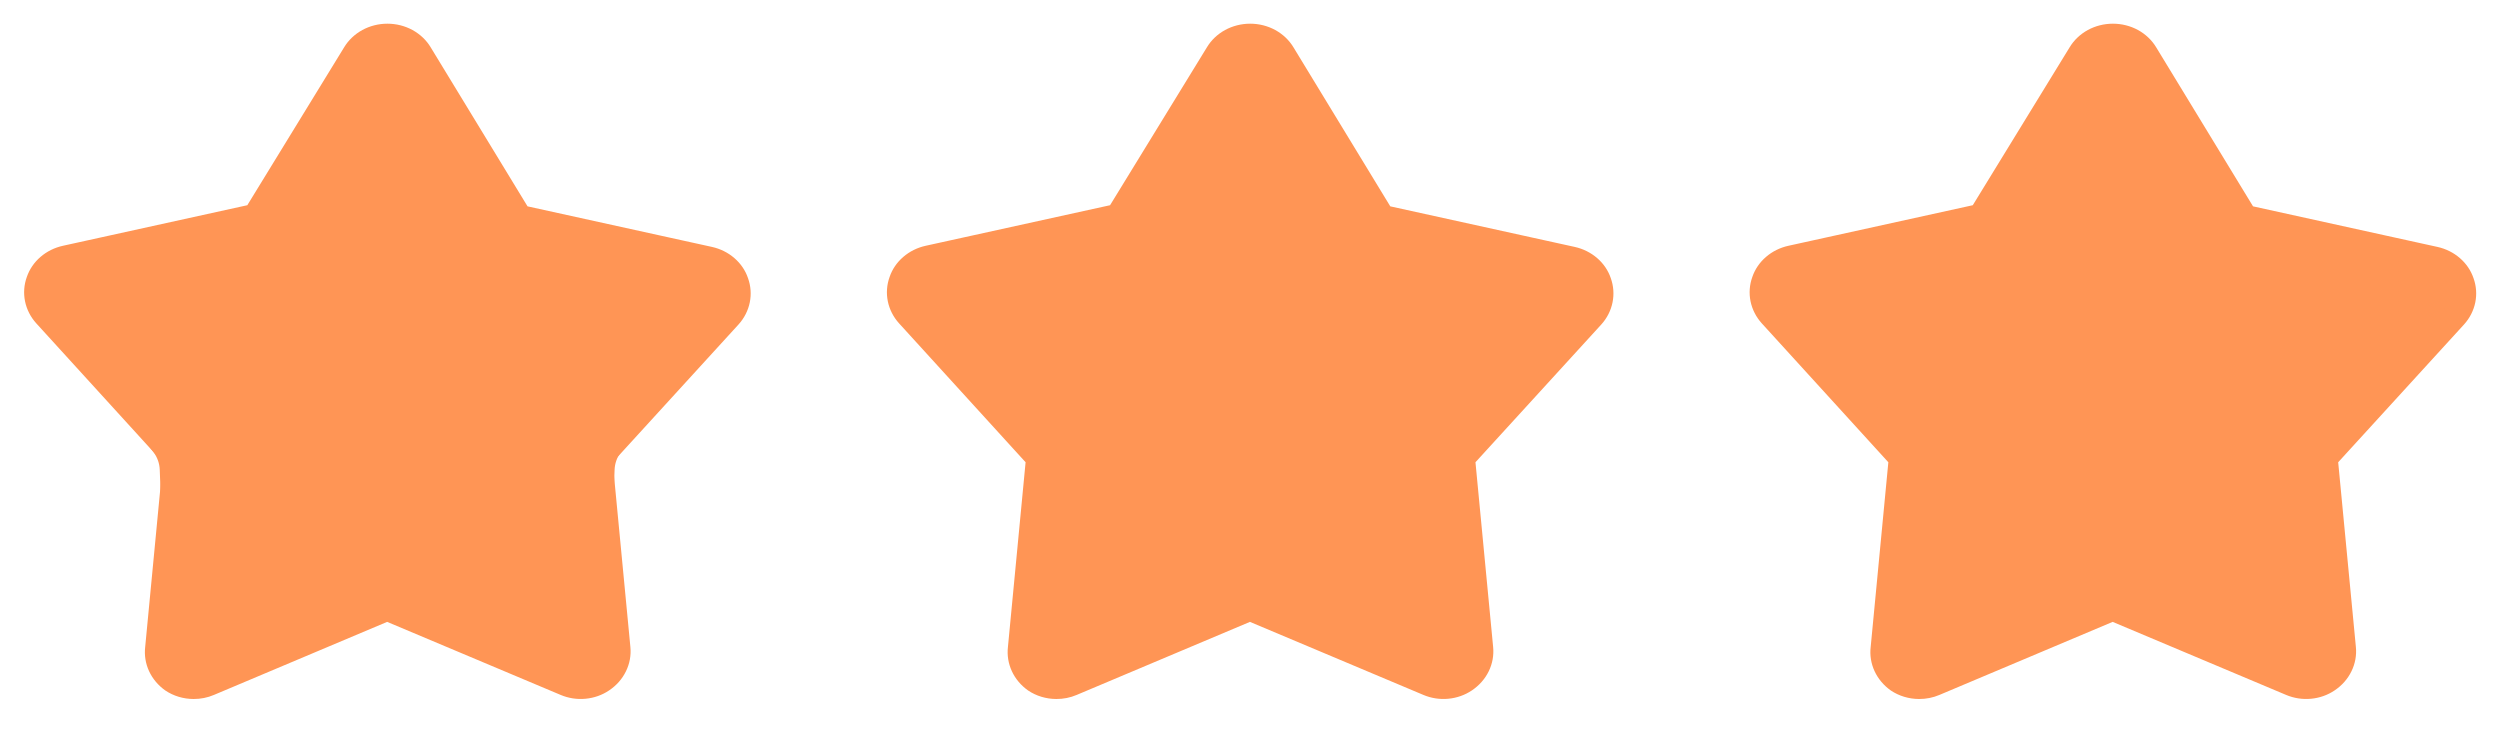
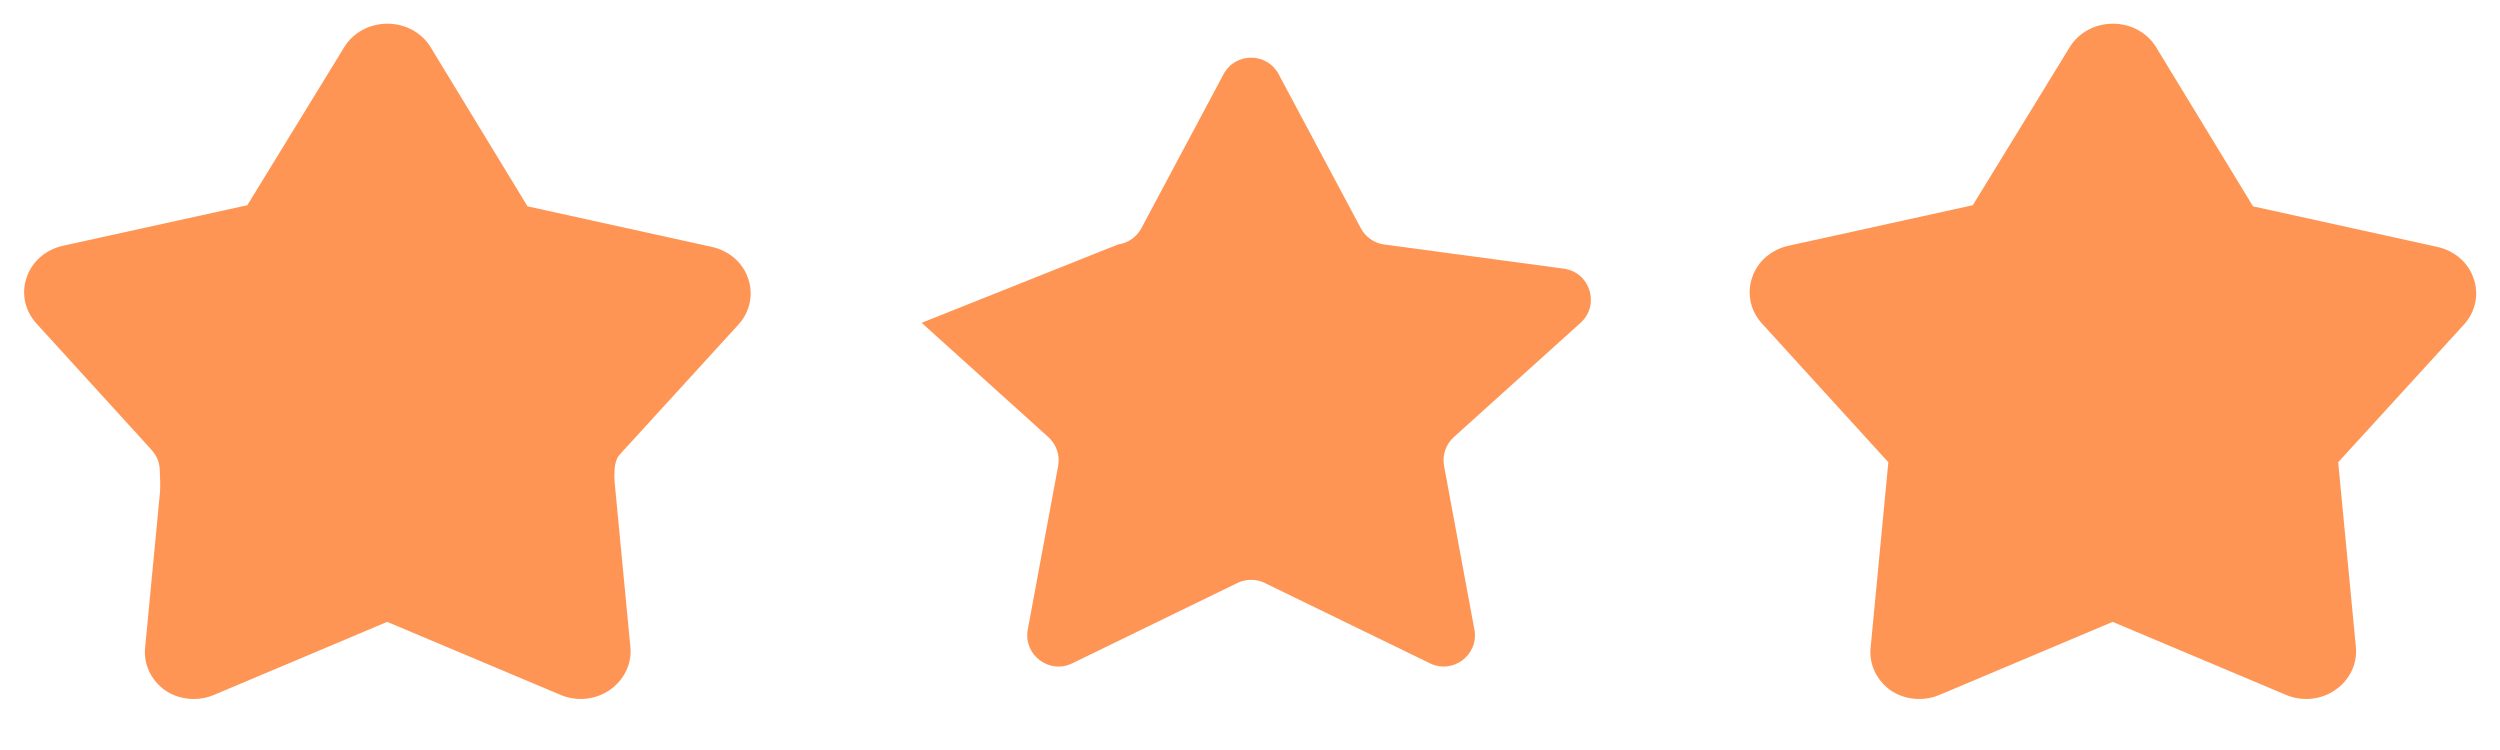
<svg xmlns="http://www.w3.org/2000/svg" width="80" height="24" viewBox="0 0 80 24" fill="none">
  <g clip-path="url(#clip0_38_208)">
    <path d="M6.195 22.368C5.869 22.367 5.552 22.272 5.288 22.094C5.061 21.933 4.883 21.721 4.77 21.477C4.657 21.232 4.615 20.965 4.646 20.701L5.211 14.792L1.161 10.347C0.978 10.145 0.854 9.901 0.801 9.641C0.748 9.381 0.768 9.112 0.859 8.861C0.943 8.616 1.093 8.396 1.295 8.222C1.497 8.047 1.745 7.924 2.013 7.865L7.914 6.567L11.011 1.516C11.149 1.286 11.35 1.095 11.594 0.961C11.837 0.828 12.115 0.758 12.397 0.758C12.68 0.758 12.957 0.828 13.201 0.961C13.444 1.095 13.646 1.286 13.783 1.516L16.881 6.603L22.782 7.901C23.05 7.96 23.297 8.083 23.499 8.258C23.701 8.432 23.852 8.652 23.935 8.897C24.026 9.148 24.046 9.417 23.993 9.677C23.94 9.937 23.816 10.181 23.633 10.383L19.607 14.792L20.172 20.701C20.199 20.969 20.15 21.238 20.03 21.482C19.911 21.727 19.725 21.937 19.49 22.094C19.269 22.243 19.009 22.335 18.737 22.36C18.465 22.386 18.191 22.343 17.942 22.238L12.389 19.9L6.845 22.238C6.641 22.325 6.419 22.369 6.195 22.368ZM12.428 2.165L9.098 7.526C9.046 7.613 8.975 7.688 8.889 7.748C8.804 7.807 8.707 7.85 8.603 7.873L2.408 9.236C2.361 9.308 2.354 9.352 2.408 9.388L6.628 14.07C6.694 14.143 6.743 14.227 6.773 14.317C6.804 14.408 6.815 14.503 6.806 14.597L6.21 20.802C6.14 20.925 6.195 20.925 6.195 20.925L12.064 18.457C12.164 18.416 12.272 18.394 12.382 18.394C12.491 18.394 12.599 18.416 12.699 18.457L18.584 20.925C18.584 20.925 18.654 20.925 18.646 20.831L18.05 14.626C18.041 14.532 18.052 14.437 18.083 14.346C18.113 14.256 18.163 14.172 18.228 14.099L22.456 9.417C22.465 9.401 22.47 9.384 22.47 9.366C22.47 9.349 22.465 9.331 22.456 9.316L16.184 7.873C16.08 7.85 15.982 7.807 15.897 7.748C15.812 7.688 15.741 7.613 15.688 7.526L12.428 2.165Z" fill="#FF9555" />
    <path d="M11.625 2.366C12.024 1.892 12.754 1.892 13.154 2.366L16.713 6.587C16.832 6.727 16.986 6.832 17.16 6.89L22.483 8.678C23.124 8.894 23.371 9.67 22.972 10.216L19.858 14.48C19.741 14.641 19.674 14.834 19.667 15.033L19.474 20.247C19.45 20.888 18.838 21.341 18.218 21.176L12.646 19.694C12.478 19.649 12.301 19.649 12.132 19.694L6.561 21.176C5.941 21.341 5.329 20.888 5.305 20.247L5.112 15.033C5.105 14.834 5.038 14.641 4.92 14.48L1.807 10.216C1.408 9.67 1.655 8.894 2.296 8.678L7.619 6.89C7.793 6.832 7.947 6.727 8.065 6.587L11.625 2.366Z" fill="#FF9555" />
  </g>
  <g clip-path="url(#clip1_38_208)">
-     <path d="M33.803 22.368C33.477 22.367 33.16 22.272 32.897 22.094C32.67 21.933 32.491 21.721 32.379 21.477C32.266 21.232 32.223 20.965 32.254 20.701L32.819 14.792L28.77 10.347C28.587 10.145 28.463 9.901 28.41 9.641C28.357 9.381 28.377 9.112 28.468 8.861C28.551 8.616 28.701 8.396 28.904 8.222C29.106 8.047 29.353 7.924 29.621 7.865L35.522 6.567L38.62 1.516C38.757 1.286 38.958 1.095 39.202 0.961C39.446 0.828 39.723 0.758 40.006 0.758C40.288 0.758 40.566 0.828 40.809 0.961C41.053 1.095 41.254 1.286 41.392 1.516L44.489 6.603L50.39 7.901C50.658 7.96 50.905 8.083 51.108 8.258C51.31 8.432 51.46 8.652 51.544 8.897C51.634 9.148 51.654 9.417 51.601 9.677C51.548 9.937 51.425 10.181 51.242 10.383L47.215 14.792L47.78 20.701C47.807 20.969 47.758 21.238 47.639 21.482C47.519 21.727 47.333 21.937 47.099 22.094C46.877 22.243 46.617 22.335 46.345 22.36C46.073 22.386 45.799 22.343 45.55 22.238L39.998 19.9L34.453 22.238C34.249 22.325 34.027 22.369 33.803 22.368ZM40.037 2.165L36.707 7.526C36.654 7.613 36.583 7.688 36.498 7.748C36.413 7.807 36.315 7.85 36.211 7.873L30.016 9.236C29.97 9.308 29.962 9.352 30.016 9.388L34.237 14.07C34.302 14.143 34.351 14.227 34.382 14.317C34.412 14.408 34.423 14.503 34.415 14.597L33.818 20.802C33.749 20.925 33.803 20.925 33.803 20.925L39.673 18.457C39.772 18.416 39.881 18.394 39.99 18.394C40.1 18.394 40.208 18.416 40.308 18.457L46.193 20.925C46.193 20.925 46.263 20.925 46.255 20.831L45.658 14.626C45.65 14.532 45.661 14.437 45.691 14.346C45.722 14.256 45.771 14.172 45.837 14.099L50.065 9.417C50.073 9.401 50.078 9.384 50.078 9.366C50.078 9.349 50.073 9.331 50.065 9.316L43.792 7.873C43.688 7.85 43.591 7.807 43.506 7.748C43.42 7.688 43.349 7.613 43.297 7.526L40.037 2.165Z" fill="#FF9555" />
-     <path d="M39.153 2.375C39.529 1.669 40.541 1.669 40.917 2.375L43.547 7.304C43.699 7.588 43.977 7.782 44.296 7.824L50.041 8.597C50.885 8.71 51.21 9.76 50.578 10.33L46.524 13.986C46.265 14.219 46.147 14.569 46.21 14.911L47.181 20.145C47.33 20.952 46.498 21.586 45.76 21.227L40.472 18.655C40.196 18.521 39.874 18.521 39.598 18.655L34.31 21.227C33.572 21.586 32.74 20.952 32.889 20.145L33.86 14.911C33.923 14.569 33.804 14.219 33.546 13.986L29.492 10.33C28.86 9.76 29.184 8.71 30.029 8.597L35.774 7.824C36.093 7.782 36.371 7.588 36.523 7.304L39.153 2.375Z" fill="#FF9555" />
+     <path d="M39.153 2.375C39.529 1.669 40.541 1.669 40.917 2.375L43.547 7.304C43.699 7.588 43.977 7.782 44.296 7.824L50.041 8.597C50.885 8.71 51.21 9.76 50.578 10.33L46.524 13.986C46.265 14.219 46.147 14.569 46.21 14.911L47.181 20.145C47.33 20.952 46.498 21.586 45.76 21.227L40.472 18.655C40.196 18.521 39.874 18.521 39.598 18.655L34.31 21.227C33.572 21.586 32.74 20.952 32.889 20.145L33.86 14.911C33.923 14.569 33.804 14.219 33.546 13.986L29.492 10.33L35.774 7.824C36.093 7.782 36.371 7.588 36.523 7.304L39.153 2.375Z" fill="#FF9555" />
  </g>
  <g clip-path="url(#clip2_38_208)">
    <path d="M61.41 22.368C61.085 22.367 60.768 22.272 60.504 22.094C60.277 21.933 60.099 21.721 59.986 21.477C59.873 21.232 59.83 20.965 59.862 20.701L60.427 14.792L56.377 10.347C56.194 10.145 56.07 9.901 56.017 9.641C55.964 9.381 55.984 9.112 56.075 8.861C56.159 8.616 56.309 8.396 56.511 8.222C56.713 8.047 56.961 7.924 57.229 7.865L63.129 6.567L66.227 1.516C66.365 1.286 66.566 1.095 66.809 0.961C67.053 0.828 67.331 0.758 67.613 0.758C67.896 0.758 68.173 0.828 68.417 0.961C68.66 1.095 68.861 1.286 68.999 1.516L72.097 6.603L77.997 7.901C78.266 7.96 78.513 8.083 78.715 8.258C78.917 8.432 79.067 8.652 79.151 8.897C79.242 9.148 79.262 9.417 79.209 9.677C79.156 9.937 79.032 10.181 78.849 10.383L74.822 14.792L75.388 20.701C75.415 20.969 75.366 21.238 75.246 21.482C75.127 21.727 74.941 21.937 74.706 22.094C74.485 22.243 74.225 22.335 73.953 22.36C73.681 22.386 73.406 22.343 73.157 22.238L67.605 19.9L62.061 22.238C61.857 22.325 61.635 22.369 61.41 22.368ZM67.644 2.165L64.314 7.526C64.262 7.613 64.191 7.688 64.105 7.748C64.02 7.807 63.922 7.85 63.819 7.873L57.624 9.236C57.577 9.308 57.569 9.352 57.624 9.388L61.844 14.07C61.909 14.143 61.959 14.227 61.989 14.317C62.02 14.408 62.031 14.503 62.022 14.597L61.426 20.802C61.356 20.925 61.41 20.925 61.41 20.925L67.28 18.457C67.38 18.416 67.488 18.394 67.597 18.394C67.707 18.394 67.815 18.416 67.915 18.457L73.8 20.925C73.8 20.925 73.87 20.925 73.862 20.831L73.266 14.626C73.257 14.532 73.268 14.437 73.299 14.346C73.329 14.256 73.379 14.172 73.444 14.099L77.672 9.417C77.681 9.401 77.686 9.384 77.686 9.366C77.686 9.349 77.681 9.331 77.672 9.316L71.4 7.873C71.296 7.85 71.198 7.807 71.113 7.748C71.028 7.688 70.957 7.613 70.904 7.526L67.644 2.165Z" fill="#FF9555" />
  </g>
  <path d="M66.738 2.593C67.122 1.921 68.092 1.921 68.475 2.593L71.157 7.296C71.307 7.559 71.569 7.74 71.868 7.788L77.399 8.673C78.216 8.804 78.529 9.814 77.93 10.385L74.115 14.016C73.877 14.242 73.766 14.57 73.816 14.894L74.606 19.979C74.729 20.765 73.928 21.372 73.204 21.043L68.021 18.685C67.758 18.565 67.456 18.565 67.193 18.685L62.009 21.043C61.285 21.372 60.485 20.765 60.607 19.979L61.397 14.894C61.448 14.57 61.336 14.242 61.099 14.016L57.283 10.385C56.684 9.814 56.998 8.804 57.815 8.673L63.346 7.788C63.645 7.74 63.906 7.559 64.056 7.296L66.738 2.593Z" fill="#FF9555" />
  <defs>
    <clipPath id="clip0_38_208">
      <rect width="24.78" height="23.089" fill="white" />
    </clipPath>
    <clipPath id="clip1_38_208">
      <rect width="24.78" height="23.089" fill="white" transform="translate(27.608)" />
    </clipPath>
    <clipPath id="clip2_38_208">
      <rect width="24.78" height="23.089" fill="white" transform="translate(55.216)" />
    </clipPath>
  </defs>
</svg>